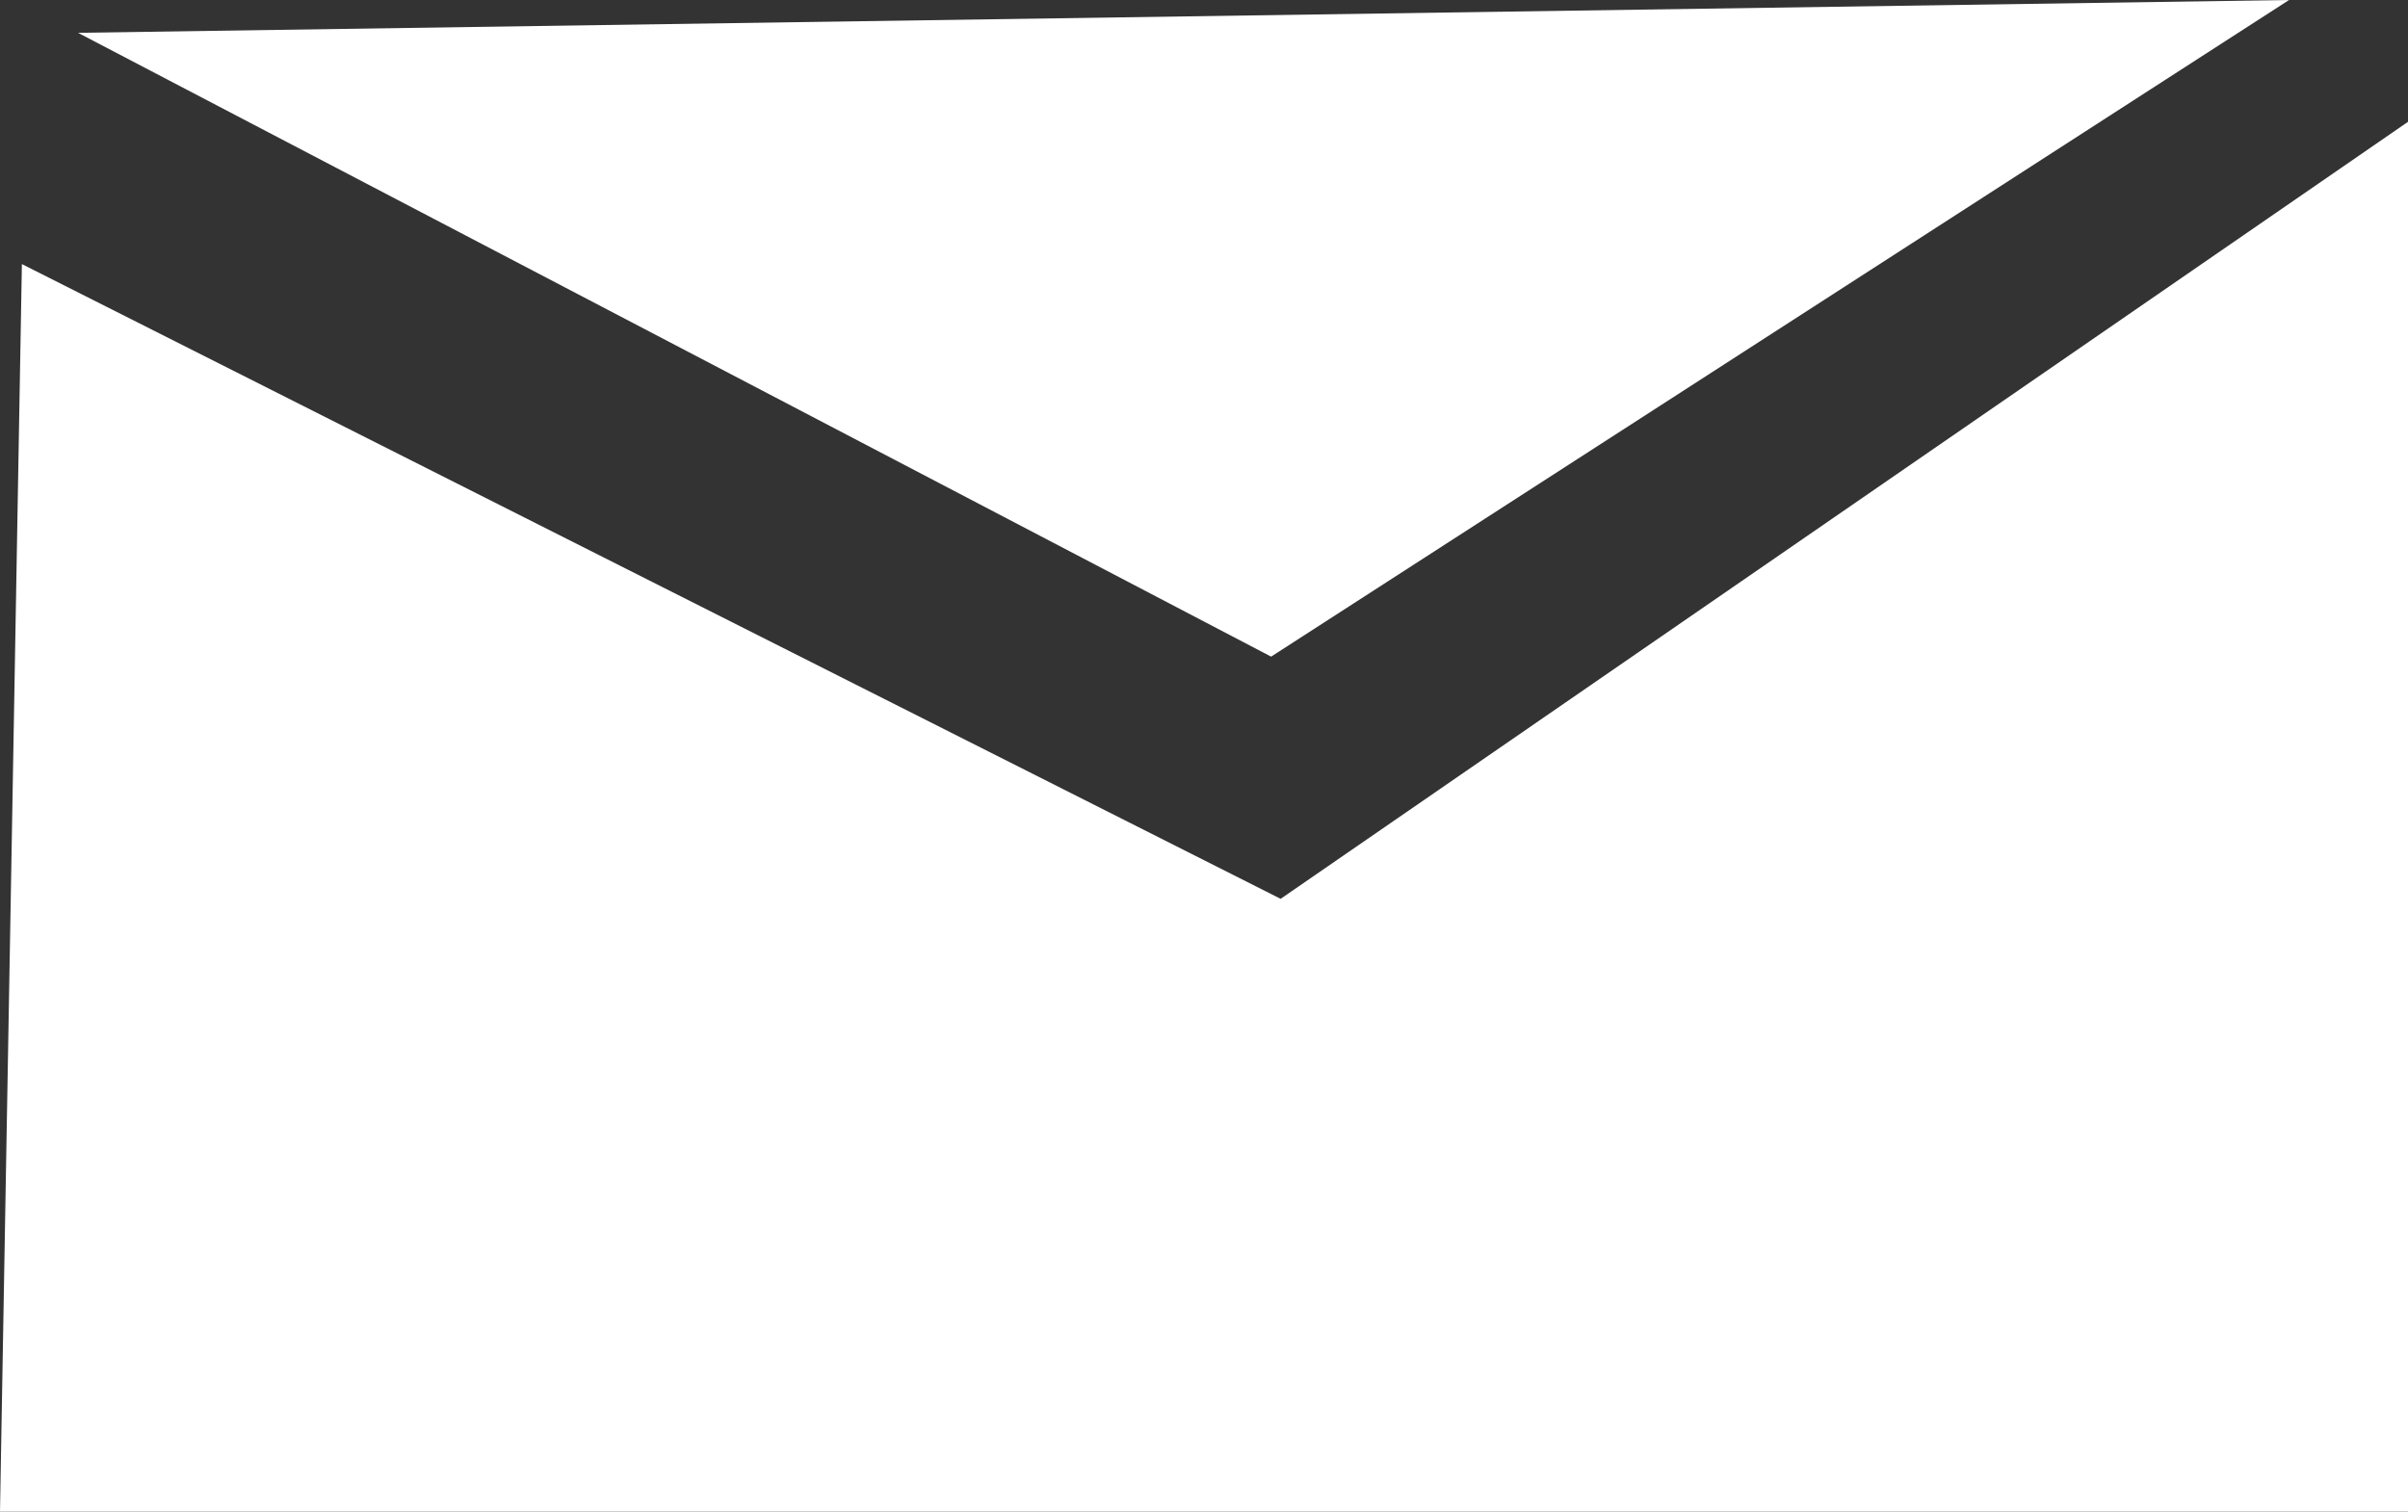
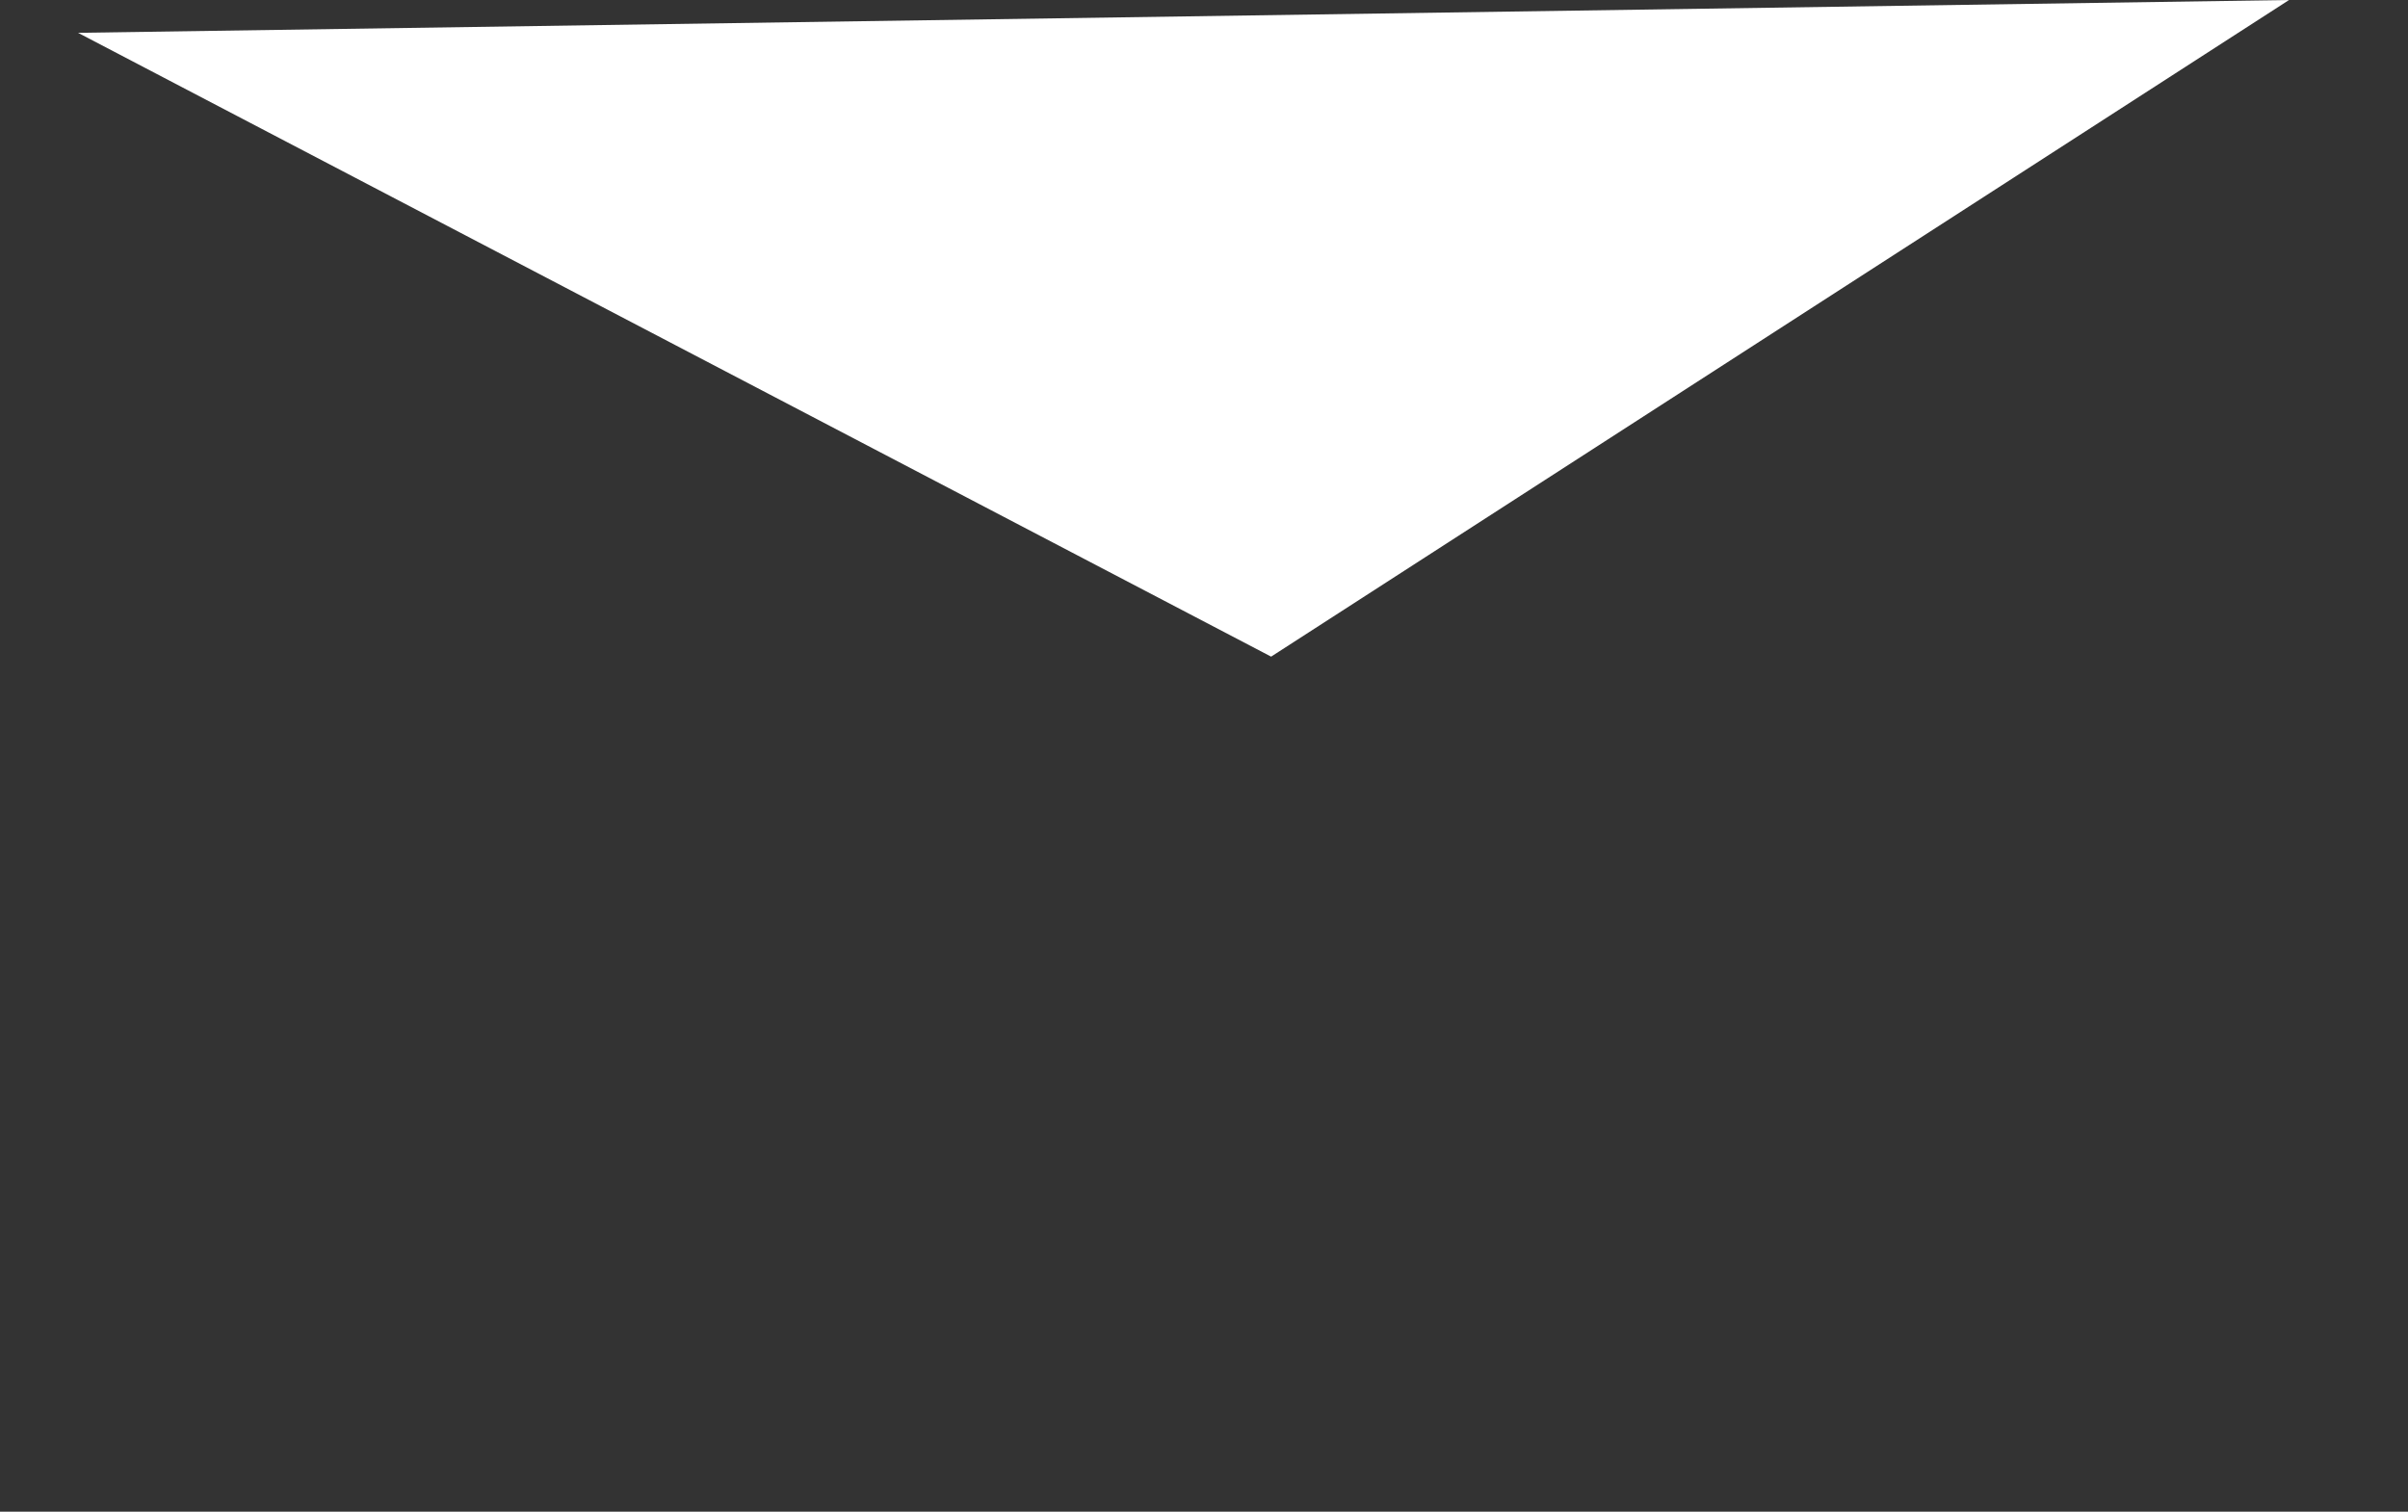
<svg xmlns="http://www.w3.org/2000/svg" version="1.1" x="0px" y="0px" width="103.286px" height="64.85px" viewBox="0 0 103.286 64.85" style="enable-background:new 0 0 103.286 64.85;" xml:space="preserve">
  <rect x="0" y="0" width="103.286" height="64.85" fill="#333333" stroke="none" />
  <style type="text/css">
	.st0{fill:#FFFFFF;}
</style>
  <defs>
</defs>
  <polygon class="st0" points="3.348,1.408 54.522,28.169 98.184,0 " />
-   <polygon class="st0" points="0.939,11.329 54.93,38.559 103.286,5.226 103.286,64.85 0,64.85 " />
</svg>